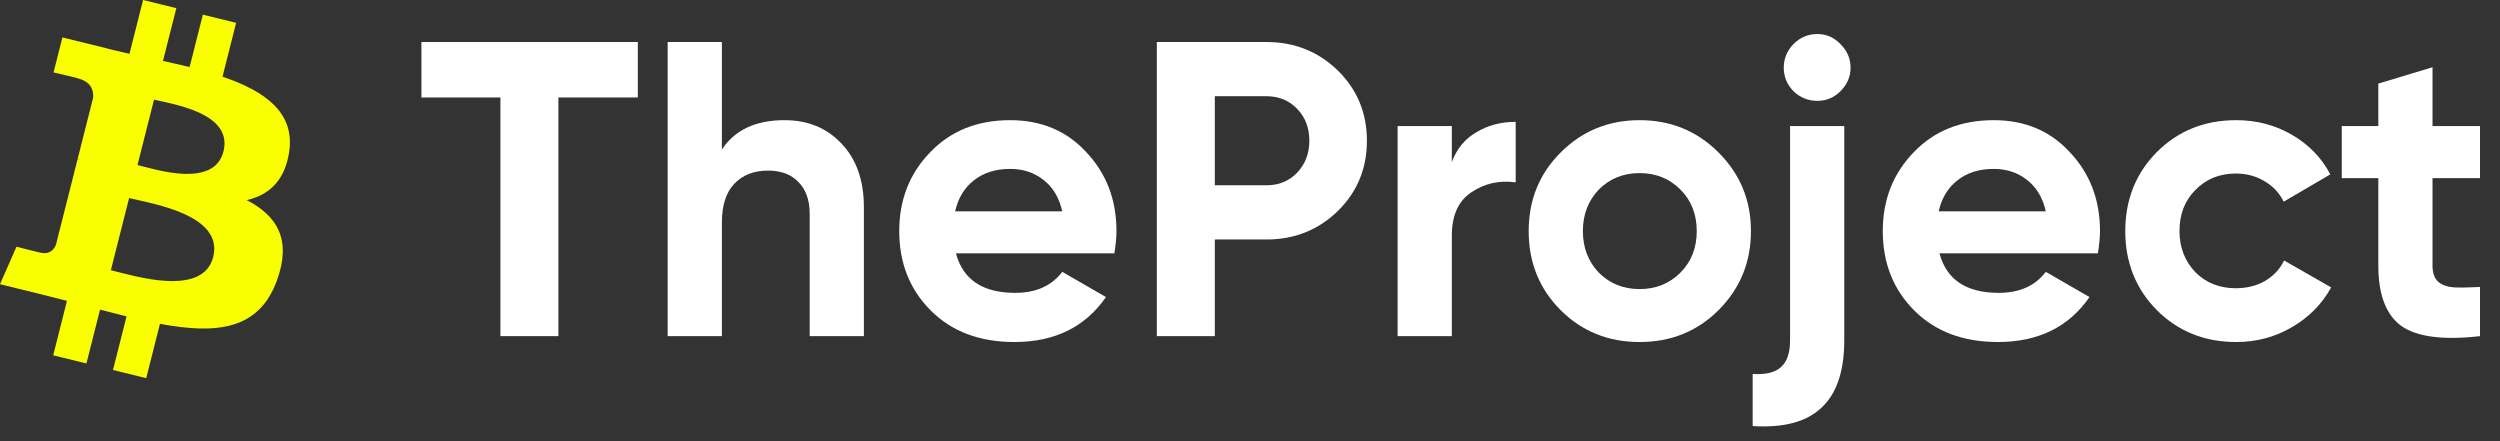
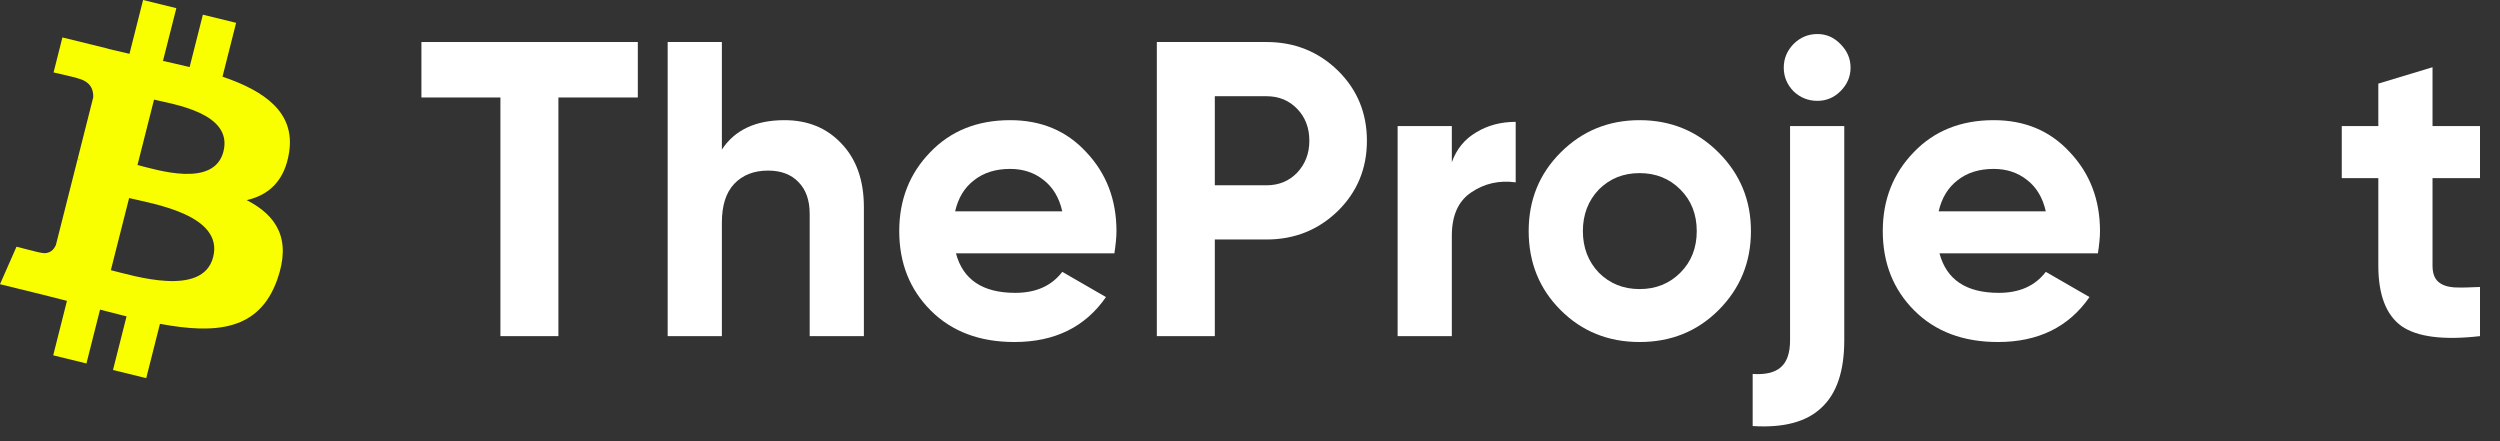
<svg xmlns="http://www.w3.org/2000/svg" width="119" height="21" viewBox="0 0 119 21" fill="none">
  <rect x="0" y="0" width="119" height="21" fill="#333333" stroke="none" />
  <path d="M13.764 7.236C14.051 5.345 12.589 4.328 10.591 3.65L11.239 1.087L9.657 0.699L9.025 3.194C8.61 3.091 8.183 2.996 7.757 2.9L8.394 0.389L6.811 0L6.163 2.562C5.819 2.484 5.48 2.408 5.152 2.327L5.154 2.319L2.971 1.782L2.55 3.448C2.55 3.448 3.725 3.713 3.7 3.729C4.341 3.887 4.456 4.305 4.437 4.637L3.699 7.556C3.743 7.567 3.8 7.583 3.864 7.607L3.696 7.567L2.662 11.656C2.583 11.847 2.384 12.135 1.936 12.026C1.952 12.048 0.786 11.743 0.786 11.743L0 13.528L2.06 14.034C2.443 14.129 2.818 14.228 3.187 14.321L2.533 16.913L4.114 17.301L4.762 14.738C5.194 14.853 5.614 14.959 6.024 15.06L5.378 17.612L6.96 18L7.614 15.414C10.314 15.918 12.343 15.714 13.197 13.309C13.886 11.373 13.163 10.255 11.743 9.526C12.778 9.292 13.556 8.621 13.764 7.236ZM10.147 12.233C9.659 14.171 6.349 13.123 5.276 12.861L6.146 9.427C7.219 9.692 10.659 10.214 10.147 12.233ZM10.637 7.208C10.191 8.971 7.437 8.075 6.544 7.855L7.332 4.742C8.224 4.962 11.102 5.37 10.637 7.208Z" fill="#FAFF00" />
  <path d="M20.06 2H30.36V4.64H26.58V16H23.82V4.64H20.06V2Z" fill="white" />
  <path d="M37.341 5.72C38.447 5.72 39.347 6.087 40.041 6.82C40.761 7.567 41.121 8.58 41.121 9.86V16H38.541V10.18C38.541 9.527 38.361 9.02 38.001 8.66C37.654 8.3 37.174 8.12 36.561 8.12C35.881 8.12 35.341 8.333 34.941 8.76C34.554 9.173 34.361 9.787 34.361 10.6V16H31.781V2H34.361V7.12C34.974 6.187 35.967 5.72 37.341 5.72Z" fill="white" />
  <path d="M53.044 12.06H45.504C45.837 13.313 46.777 13.94 48.324 13.94C49.31 13.94 50.057 13.607 50.564 12.94L52.644 14.14C51.657 15.567 50.204 16.28 48.284 16.28C46.63 16.28 45.304 15.78 44.304 14.78C43.304 13.78 42.804 12.52 42.804 11C42.804 9.507 43.297 8.253 44.284 7.24C45.257 6.227 46.524 5.72 48.084 5.72C49.564 5.72 50.77 6.227 51.704 7.24C52.664 8.253 53.144 9.507 53.144 11C53.144 11.28 53.11 11.633 53.044 12.06ZM45.464 10.06H50.564C50.417 9.407 50.117 8.907 49.664 8.56C49.224 8.213 48.697 8.04 48.084 8.04C47.39 8.04 46.817 8.22 46.364 8.58C45.91 8.927 45.61 9.42 45.464 10.06Z" fill="white" />
  <path d="M55.065 2H60.285C61.618 2 62.752 2.453 63.685 3.36C64.605 4.267 65.065 5.38 65.065 6.7C65.065 8.02 64.605 9.133 63.685 10.04C62.752 10.947 61.618 11.4 60.285 11.4H57.825V16H55.065V2ZM57.825 8.82H60.285C60.871 8.82 61.358 8.62 61.745 8.22C62.132 7.807 62.325 7.3 62.325 6.7C62.325 6.087 62.132 5.58 61.745 5.18C61.358 4.78 60.871 4.58 60.285 4.58H57.825V8.82Z" fill="white" />
-   <path d="M69.107 6V7.72C69.334 7.093 69.72 6.62 70.267 6.3C70.814 5.967 71.44 5.8 72.147 5.8V8.68C71.36 8.573 70.653 8.733 70.027 9.16C69.413 9.573 69.107 10.26 69.107 11.22V16H66.527V6H69.107Z" fill="white" />
+   <path d="M69.107 6V7.72C69.334 7.093 69.72 6.62 70.267 6.3C70.814 5.967 71.44 5.8 72.147 5.8V8.68C71.36 8.573 70.653 8.733 70.027 9.16C69.413 9.573 69.107 10.26 69.107 11.22V16H66.527V6H69.107" fill="white" />
  <path d="M81.805 14.76C80.791 15.773 79.538 16.28 78.045 16.28C76.551 16.28 75.298 15.773 74.285 14.76C73.271 13.747 72.765 12.493 72.765 11C72.765 9.52 73.271 8.273 74.285 7.26C75.311 6.233 76.565 5.72 78.045 5.72C79.525 5.72 80.778 6.233 81.805 7.26C82.831 8.287 83.345 9.533 83.345 11C83.345 12.48 82.831 13.733 81.805 14.76ZM76.105 12.98C76.625 13.5 77.271 13.76 78.045 13.76C78.818 13.76 79.465 13.5 79.985 12.98C80.505 12.46 80.765 11.8 80.765 11C80.765 10.2 80.505 9.54 79.985 9.02C79.465 8.5 78.818 8.24 78.045 8.24C77.271 8.24 76.625 8.5 76.105 9.02C75.598 9.553 75.345 10.213 75.345 11C75.345 11.787 75.598 12.447 76.105 12.98Z" fill="white" />
  <path d="M86.507 4.8C86.067 4.8 85.687 4.647 85.367 4.34C85.06 4.02 84.907 3.647 84.907 3.22C84.907 2.793 85.06 2.42 85.367 2.1C85.687 1.78 86.067 1.62 86.507 1.62C86.933 1.62 87.3 1.78 87.607 2.1C87.927 2.42 88.087 2.793 88.087 3.22C88.087 3.647 87.927 4.02 87.607 4.34C87.3 4.647 86.933 4.8 86.507 4.8ZM85.207 16.2V6H87.787V16.2C87.787 17.667 87.427 18.733 86.707 19.4C86 20.08 84.907 20.373 83.427 20.28V17.8C84.04 17.84 84.487 17.733 84.767 17.48C85.06 17.227 85.207 16.8 85.207 16.2Z" fill="white" />
  <path d="M99.86 12.06H92.32C92.653 13.313 93.594 13.94 95.14 13.94C96.127 13.94 96.874 13.607 97.38 12.94L99.46 14.14C98.474 15.567 97.02 16.28 95.1 16.28C93.447 16.28 92.12 15.78 91.12 14.78C90.12 13.78 89.62 12.52 89.62 11C89.62 9.507 90.114 8.253 91.1 7.24C92.073 6.227 93.34 5.72 94.9 5.72C96.38 5.72 97.587 6.227 98.52 7.24C99.48 8.253 99.96 9.507 99.96 11C99.96 11.28 99.927 11.633 99.86 12.06ZM92.28 10.06H97.38C97.234 9.407 96.933 8.907 96.48 8.56C96.04 8.213 95.513 8.04 94.9 8.04C94.207 8.04 93.633 8.22 93.18 8.58C92.727 8.927 92.427 9.42 92.28 10.06Z" fill="white" />
-   <path d="M106.443 16.28C104.936 16.28 103.676 15.773 102.663 14.76C101.663 13.747 101.163 12.493 101.163 11C101.163 9.507 101.663 8.253 102.663 7.24C103.676 6.227 104.936 5.72 106.443 5.72C107.416 5.72 108.303 5.953 109.103 6.42C109.903 6.887 110.51 7.513 110.923 8.3L108.703 9.6C108.503 9.187 108.196 8.86 107.783 8.62C107.383 8.38 106.93 8.26 106.423 8.26C105.65 8.26 105.01 8.52 104.503 9.04C103.996 9.547 103.743 10.2 103.743 11C103.743 11.773 103.996 12.427 104.503 12.96C105.01 13.467 105.65 13.72 106.423 13.72C106.943 13.72 107.403 13.607 107.803 13.38C108.216 13.14 108.523 12.813 108.723 12.4L110.963 13.68C110.523 14.48 109.896 15.113 109.083 15.58C108.283 16.047 107.403 16.28 106.443 16.28Z" fill="white" />
  <path d="M118.048 6V8.48H115.788V12.64C115.788 12.987 115.874 13.24 116.048 13.4C116.221 13.56 116.474 13.653 116.808 13.68C117.141 13.693 117.554 13.687 118.048 13.66V16C116.301 16.2 115.054 16.04 114.308 15.52C113.574 14.987 113.208 14.027 113.208 12.64V8.48H111.468V6H113.208V3.98L115.788 3.2V6H118.048Z" fill="white" />
</svg>